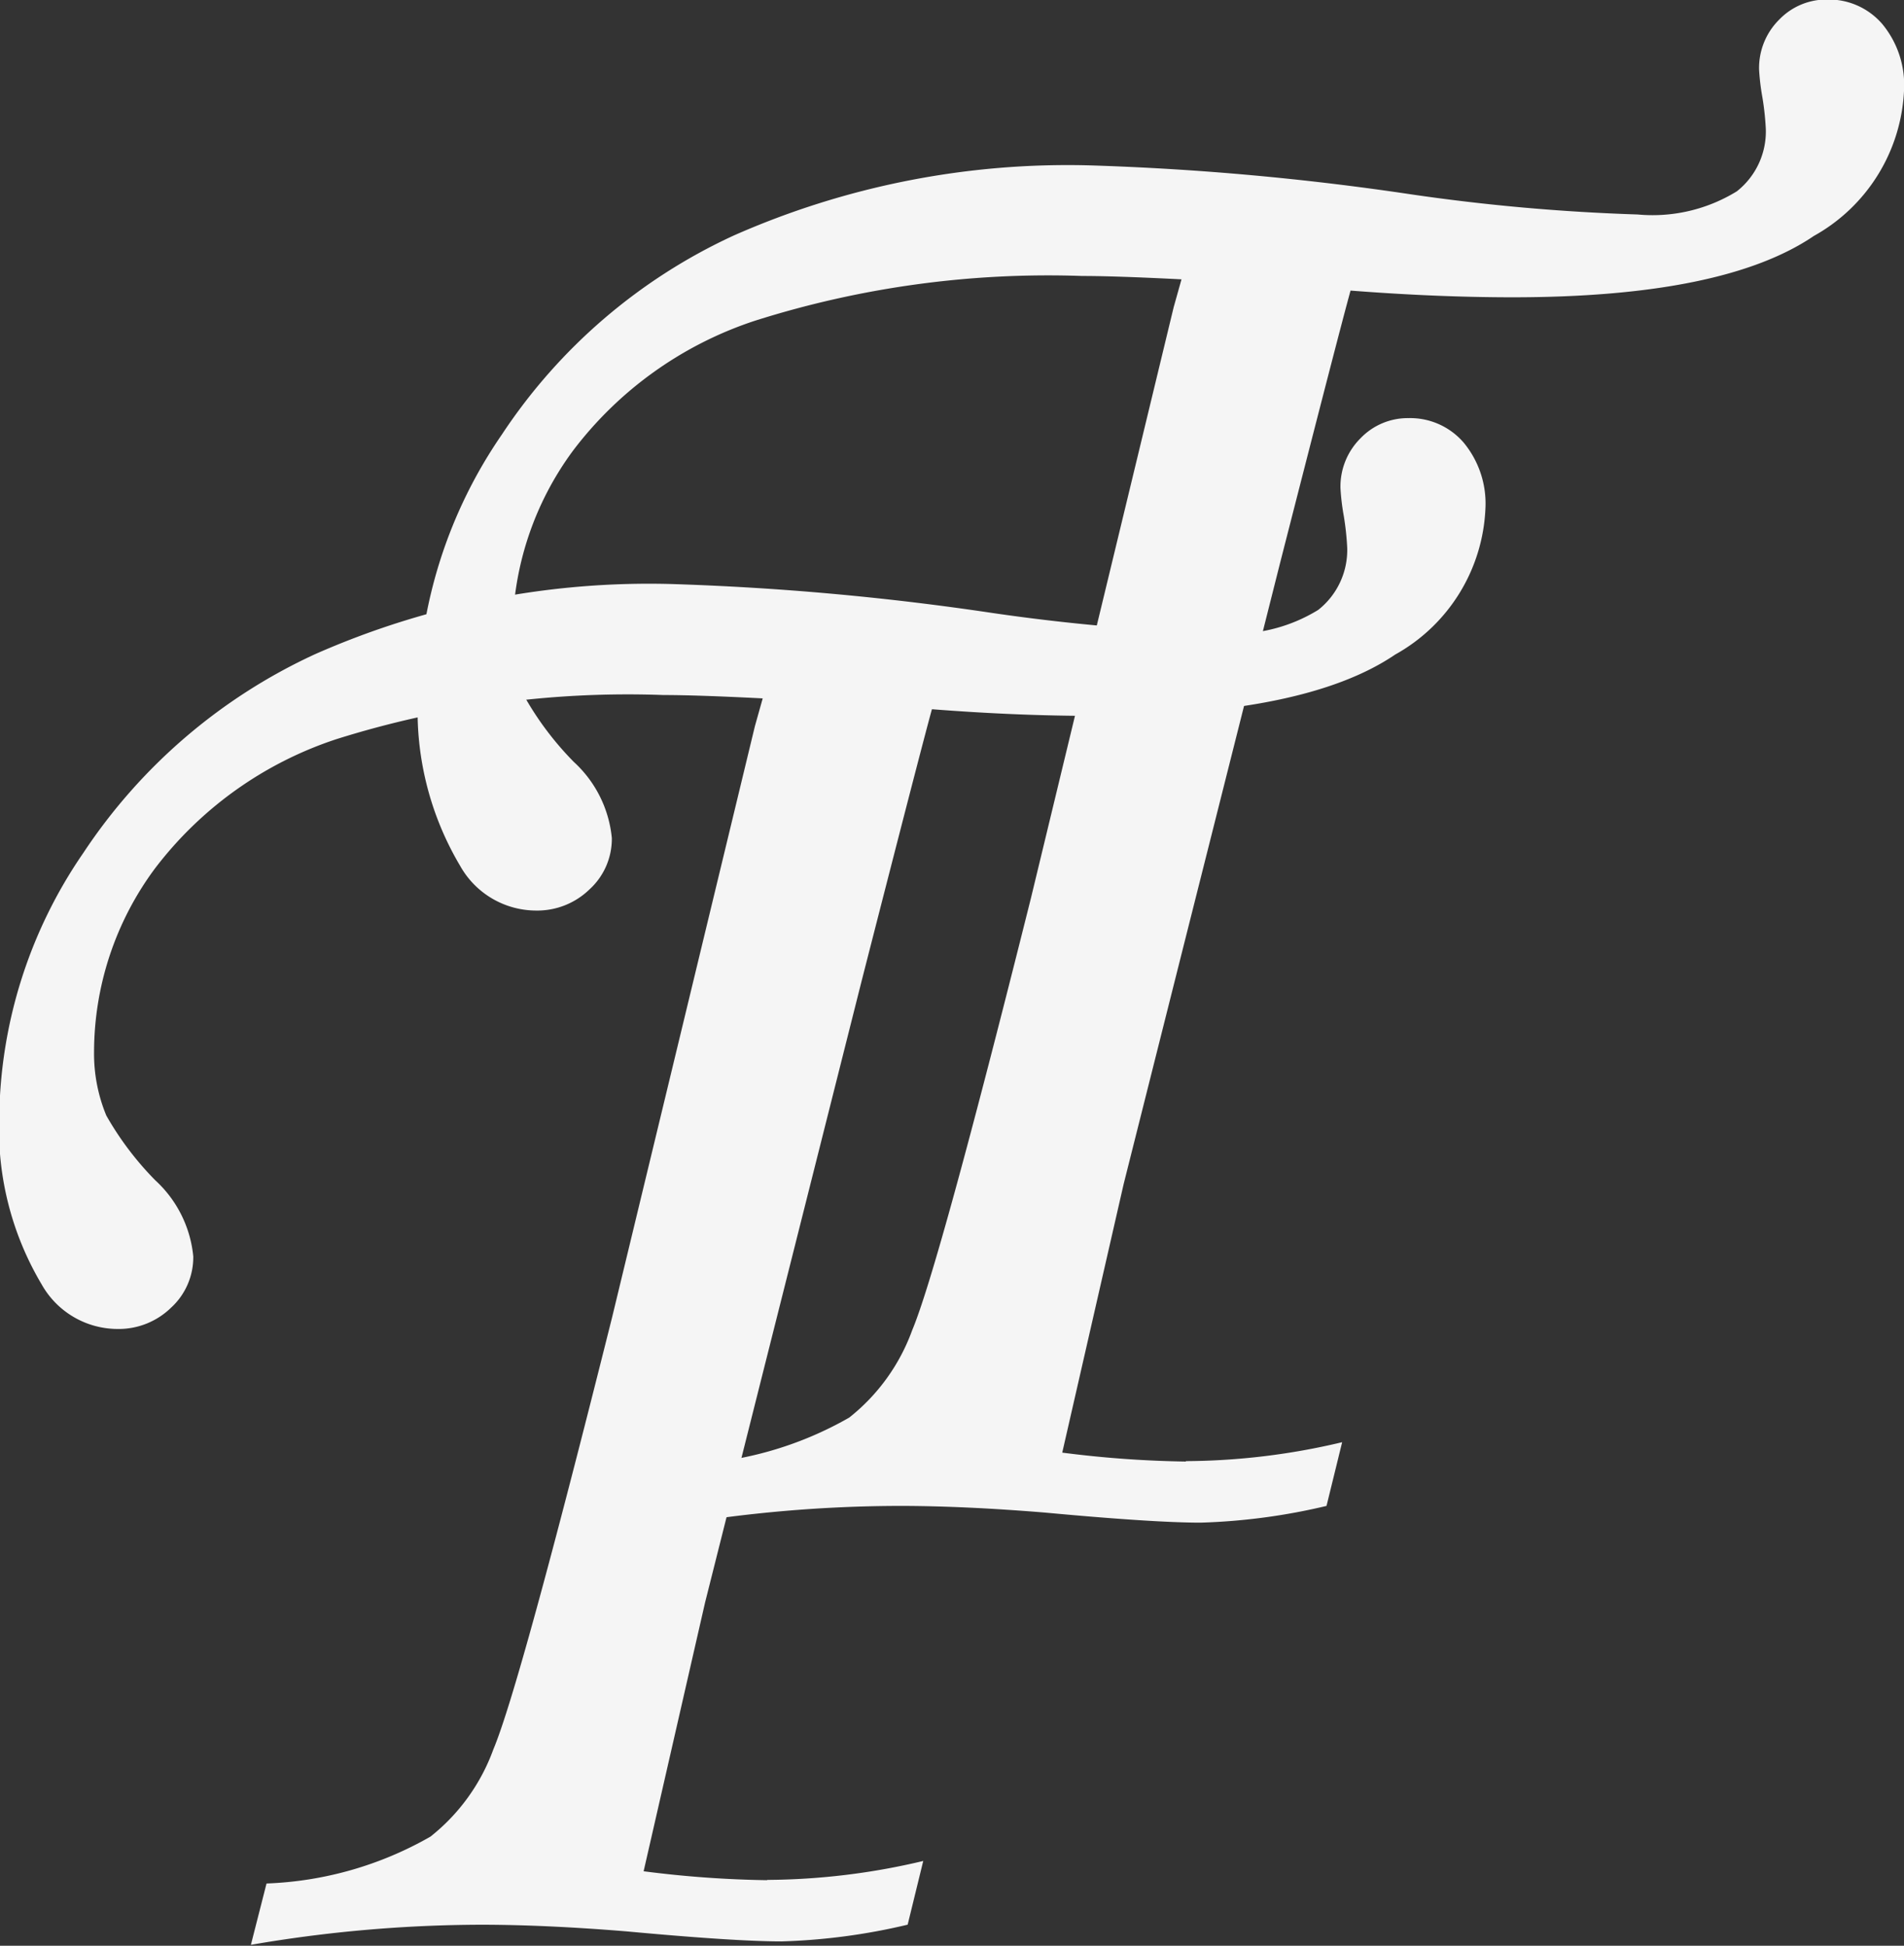
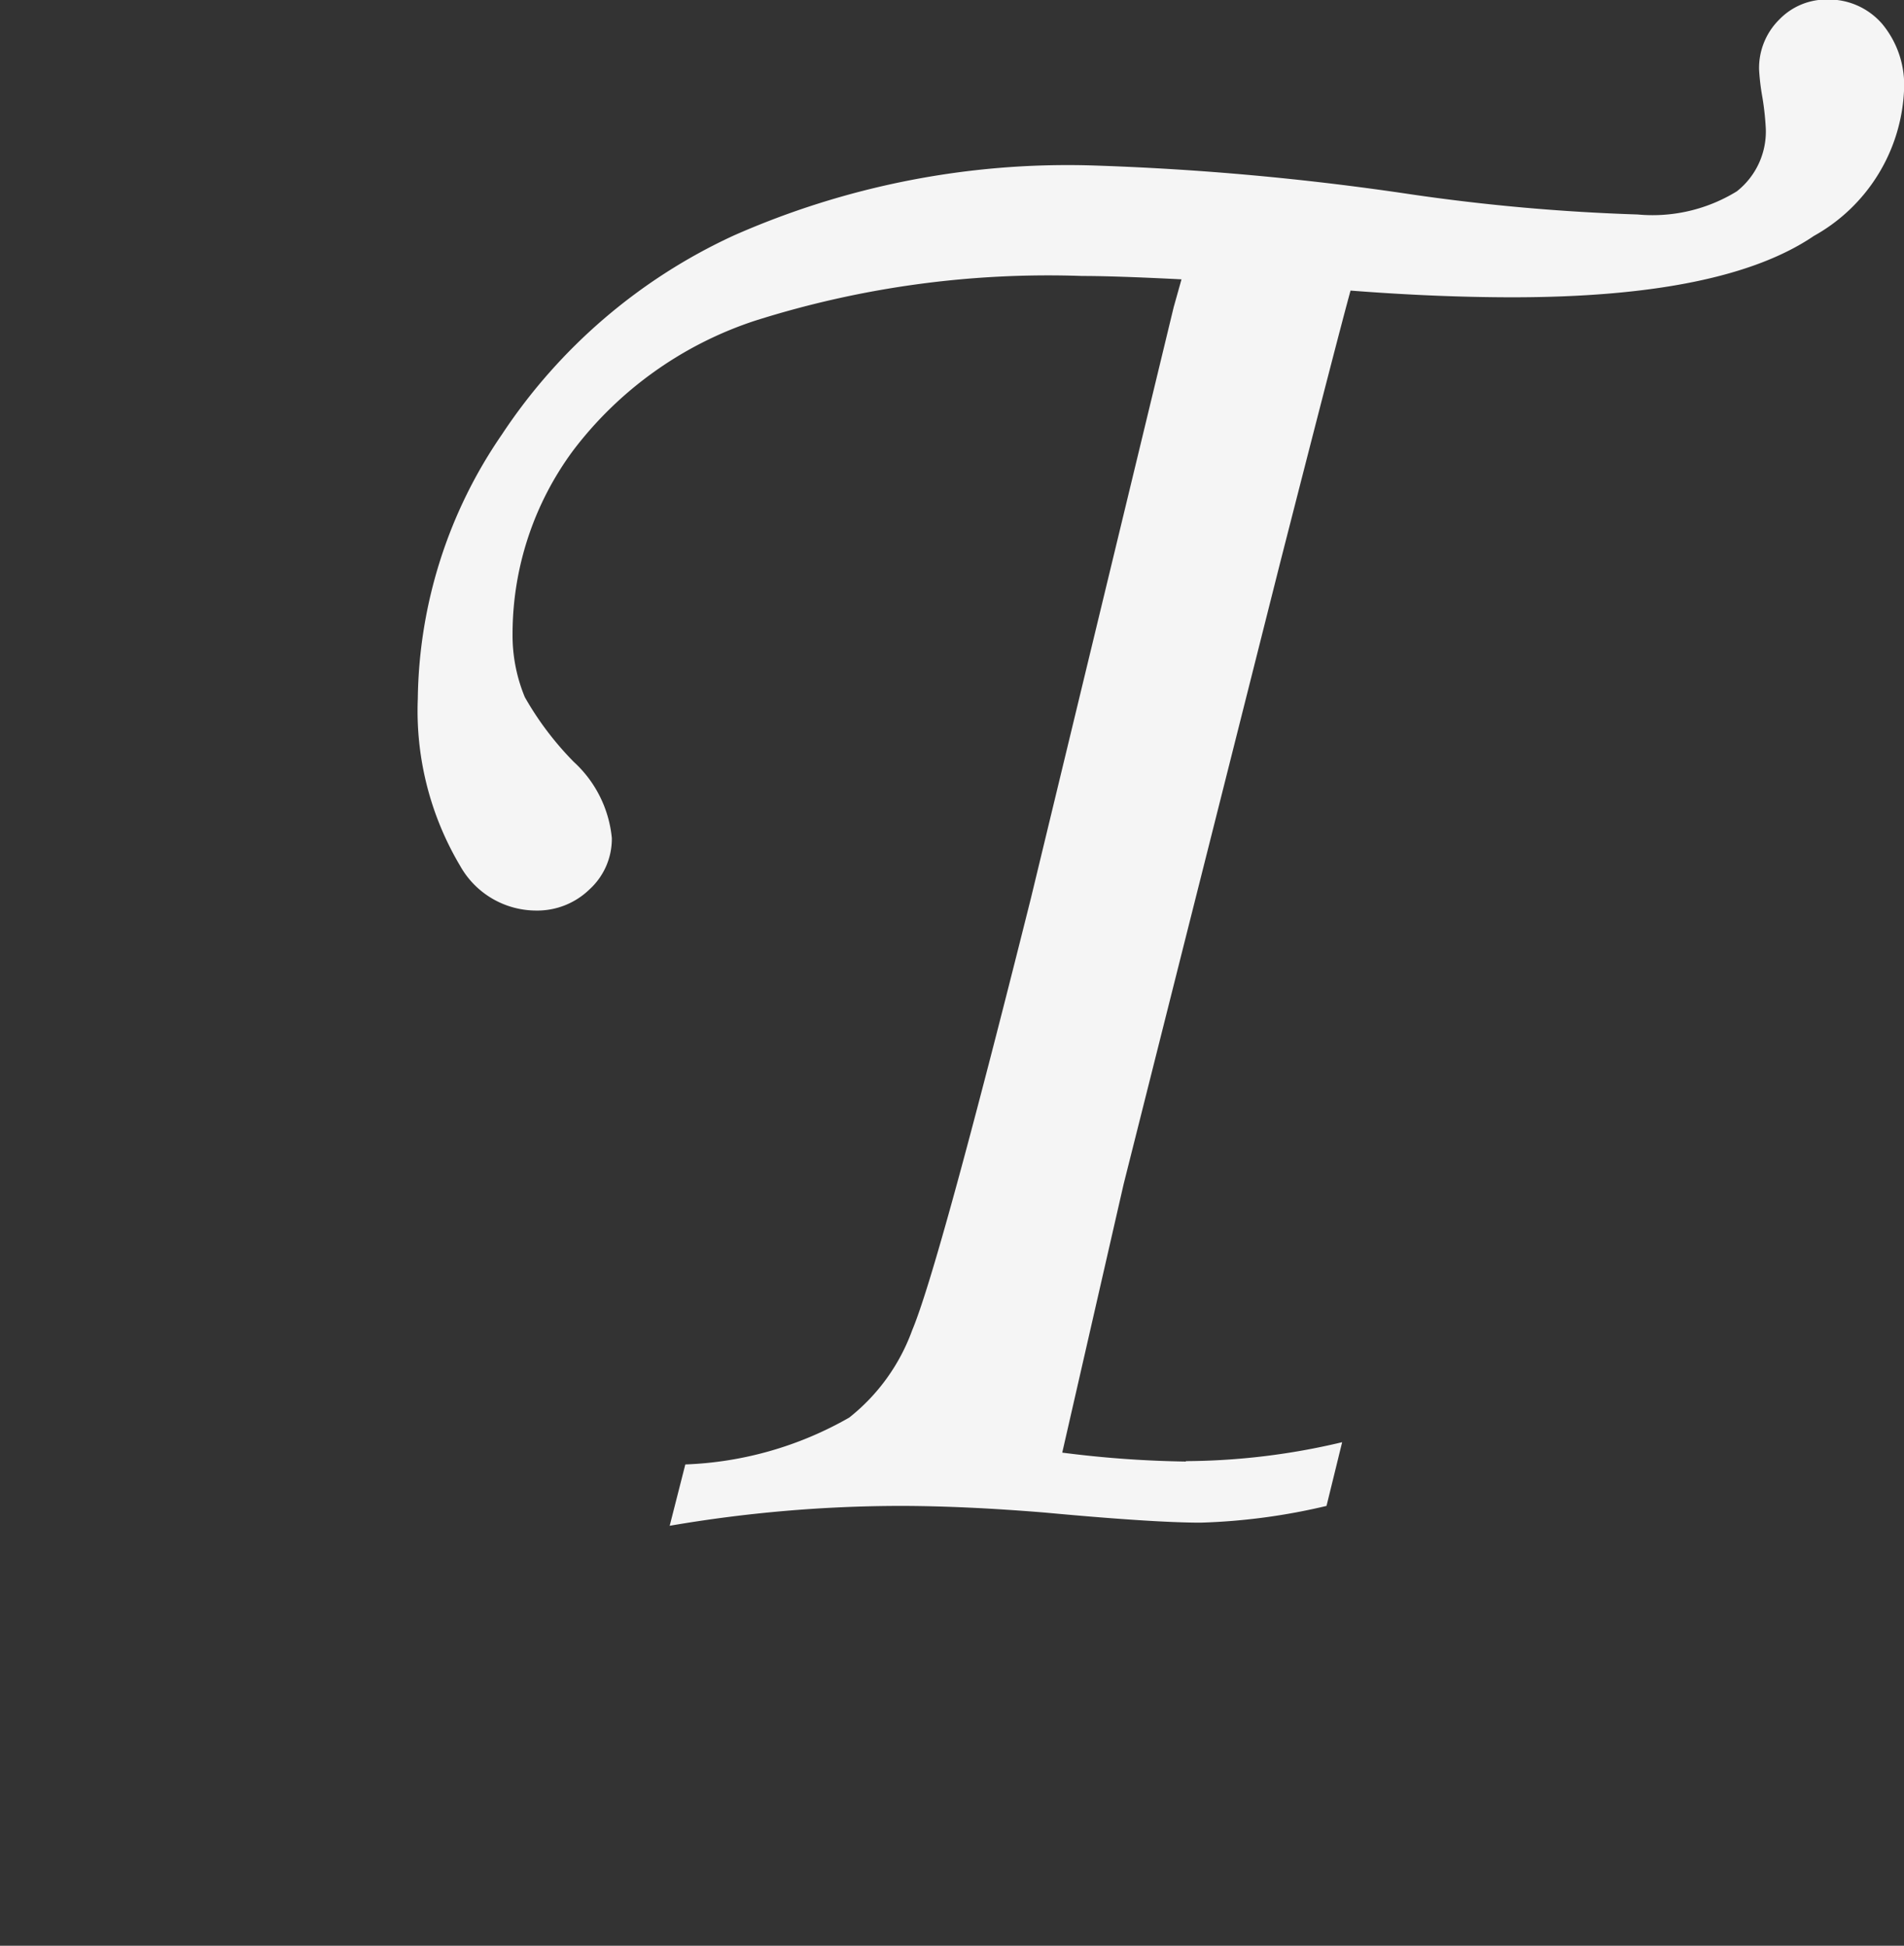
<svg xmlns="http://www.w3.org/2000/svg" id="logo" width="32.875" height="33.594" viewBox="0 0 32.875 33.594">
  <rect x="0" y="0" width="32.875" height="33.594" fill="#333333" stroke="none" />
  <defs>
    <style>
      .cls-1 {
        fill: #f5f5f5;
        fill-rule: evenodd;
      }
    </style>
  </defs>
  <path id="T" class="cls-1" d="M34.322,39.234a18.615,18.615,0,0,1-2.137-.154l1.061-4.64,1.022-4.062,1.679-6.661q1.022-4,1.216-4.7,1.48,0.115,2.788.116,3.653,0,5.211-1.059a3.033,3.033,0,0,0,1.558-2.522,1.651,1.651,0,0,0-.375-1.136,1.218,1.218,0,0,0-.953-0.424,1.13,1.13,0,0,0-.828.347,1.175,1.175,0,0,0-.347.866,3.975,3.975,0,0,0,.058.481,4.8,4.8,0,0,1,.058.539,1.315,1.315,0,0,1-.5,1.078,2.775,2.775,0,0,1-1.713.4,34.634,34.634,0,0,1-3.908-.347,47.531,47.531,0,0,0-5.525-.5,14.264,14.264,0,0,0-6.18,1.213A9.617,9.617,0,0,0,22.511,21.5a8.21,8.21,0,0,0-1.453,4.563,5.238,5.238,0,0,0,.732,2.888,1.507,1.507,0,0,0,1.309.77,1.294,1.294,0,0,0,.924-0.366,1.18,1.18,0,0,0,.385-0.887,2.046,2.046,0,0,0-.655-1.312,5.357,5.357,0,0,1-.847-1.119,2.79,2.79,0,0,1-.212-1.1,5.325,5.325,0,0,1,1.049-3.163,6.48,6.48,0,0,1,3.138-2.237,16.757,16.757,0,0,1,5.65-.772q0.578,0,1.713.058l-0.135.481-2.464,10.2q-1.6,6.392-2.05,7.46a3.4,3.4,0,0,1-1.088,1.511,6.146,6.146,0,0,1-2.83.809l-0.27,1.059A23.675,23.675,0,0,1,29.374,40q1.116,0,2.522.116,1.867,0.173,2.676.173A10.683,10.683,0,0,0,36.748,40l0.27-1.1a11.872,11.872,0,0,1-2.7.327h0Z" transform="translate(-13.844 -14)" />
-   <path id="T-2" data-name="T" class="cls-1" d="M27.094,46.462a18.6,18.6,0,0,1-2.137-.154l1.061-4.64,1.022-4.062,1.679-6.661q1.023-4,1.216-4.7,1.48,0.115,2.788.115,3.653,0,5.211-1.059a3.033,3.033,0,0,0,1.558-2.522,1.651,1.651,0,0,0-.375-1.136,1.218,1.218,0,0,0-.953-0.424,1.13,1.13,0,0,0-.828.347,1.175,1.175,0,0,0-.347.866,3.975,3.975,0,0,0,.058.481,4.8,4.8,0,0,1,.058.539,1.316,1.316,0,0,1-.5,1.078,2.775,2.775,0,0,1-1.713.4,34.628,34.628,0,0,1-3.908-.346,47.529,47.529,0,0,0-5.525-.5,14.262,14.262,0,0,0-6.18,1.213,9.617,9.617,0,0,0-3.995,3.427,8.21,8.21,0,0,0-1.453,4.563,5.238,5.238,0,0,0,.732,2.888,1.507,1.507,0,0,0,1.309.77,1.294,1.294,0,0,0,.924-0.366,1.18,1.18,0,0,0,.385-0.887,2.046,2.046,0,0,0-.654-1.312,5.363,5.363,0,0,1-.847-1.119,2.79,2.79,0,0,1-.212-1.1,5.326,5.326,0,0,1,1.049-3.163,6.478,6.478,0,0,1,3.138-2.237A16.757,16.757,0,0,1,25.3,26q0.577,0,1.713.058l-0.135.481-2.464,10.2q-1.6,6.392-2.05,7.46a3.4,3.4,0,0,1-1.088,1.511,6.145,6.145,0,0,1-2.83.809l-0.27,1.059a23.666,23.666,0,0,1,3.966-.347q1.116,0,2.522.115,1.867,0.173,2.676.173a10.684,10.684,0,0,0,2.176-.289l0.269-1.1a11.871,11.871,0,0,1-2.7.327h0Z" transform="translate(-13.844 -14)" />
</svg>